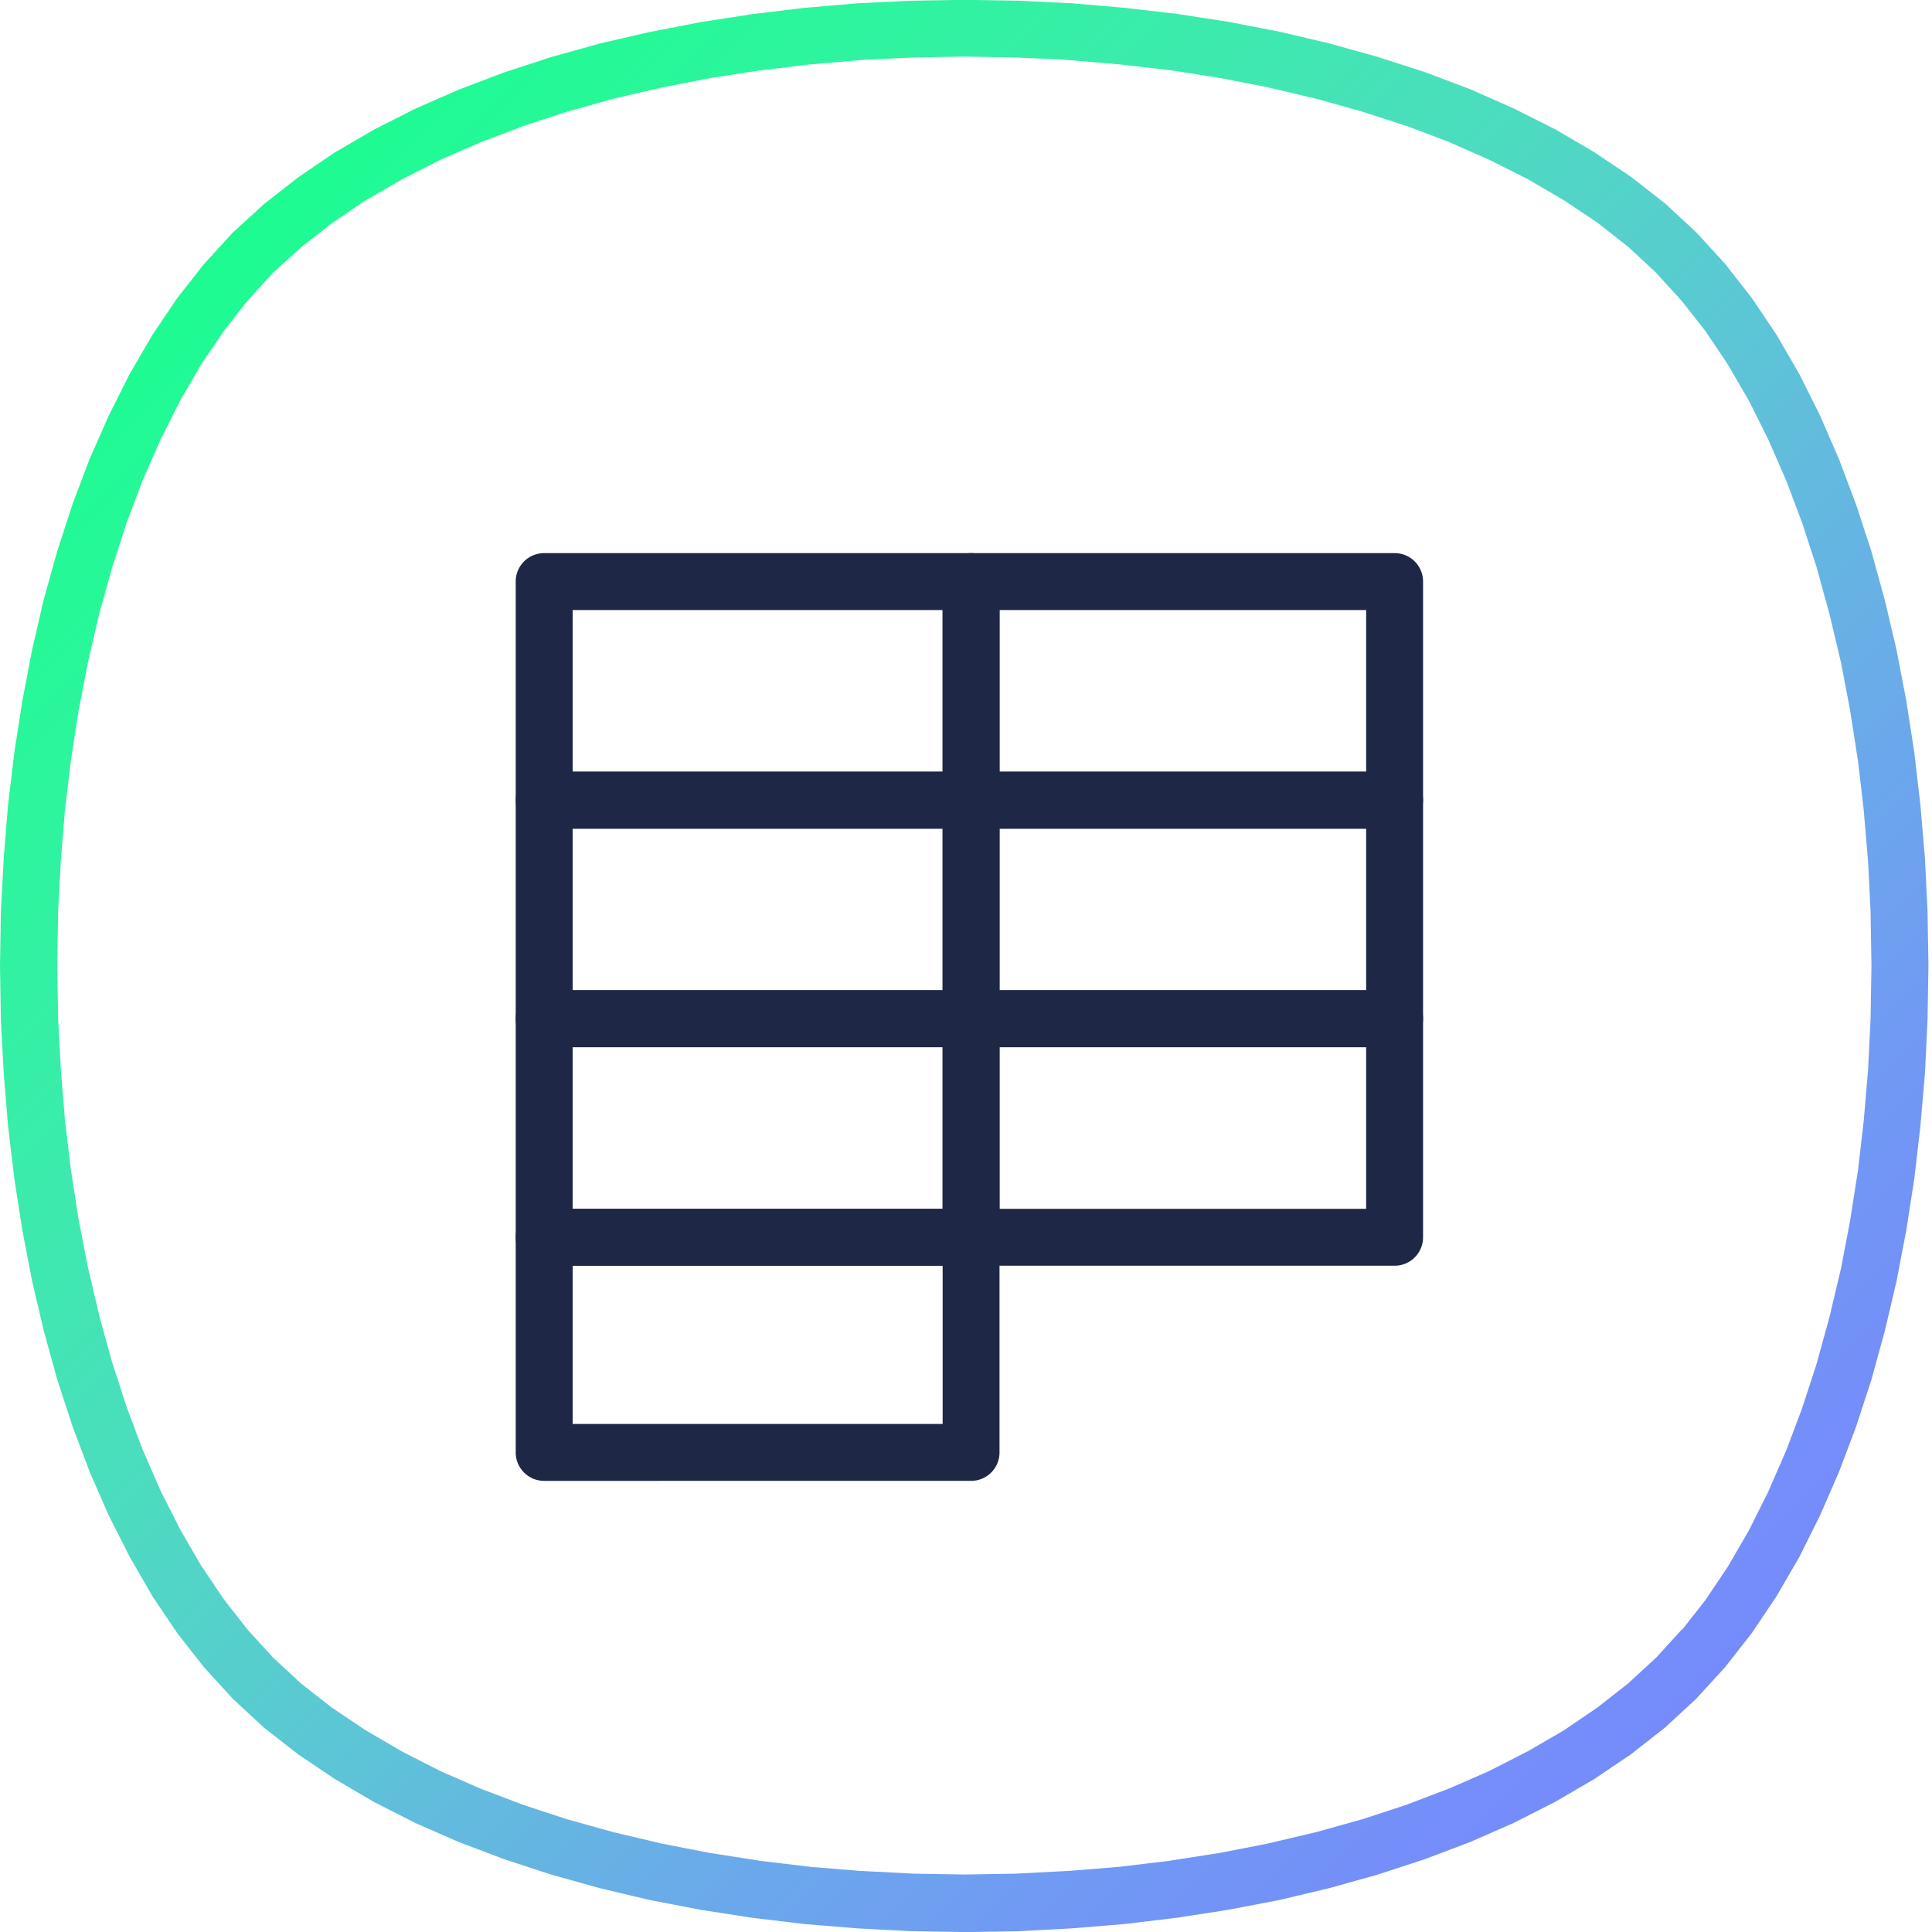
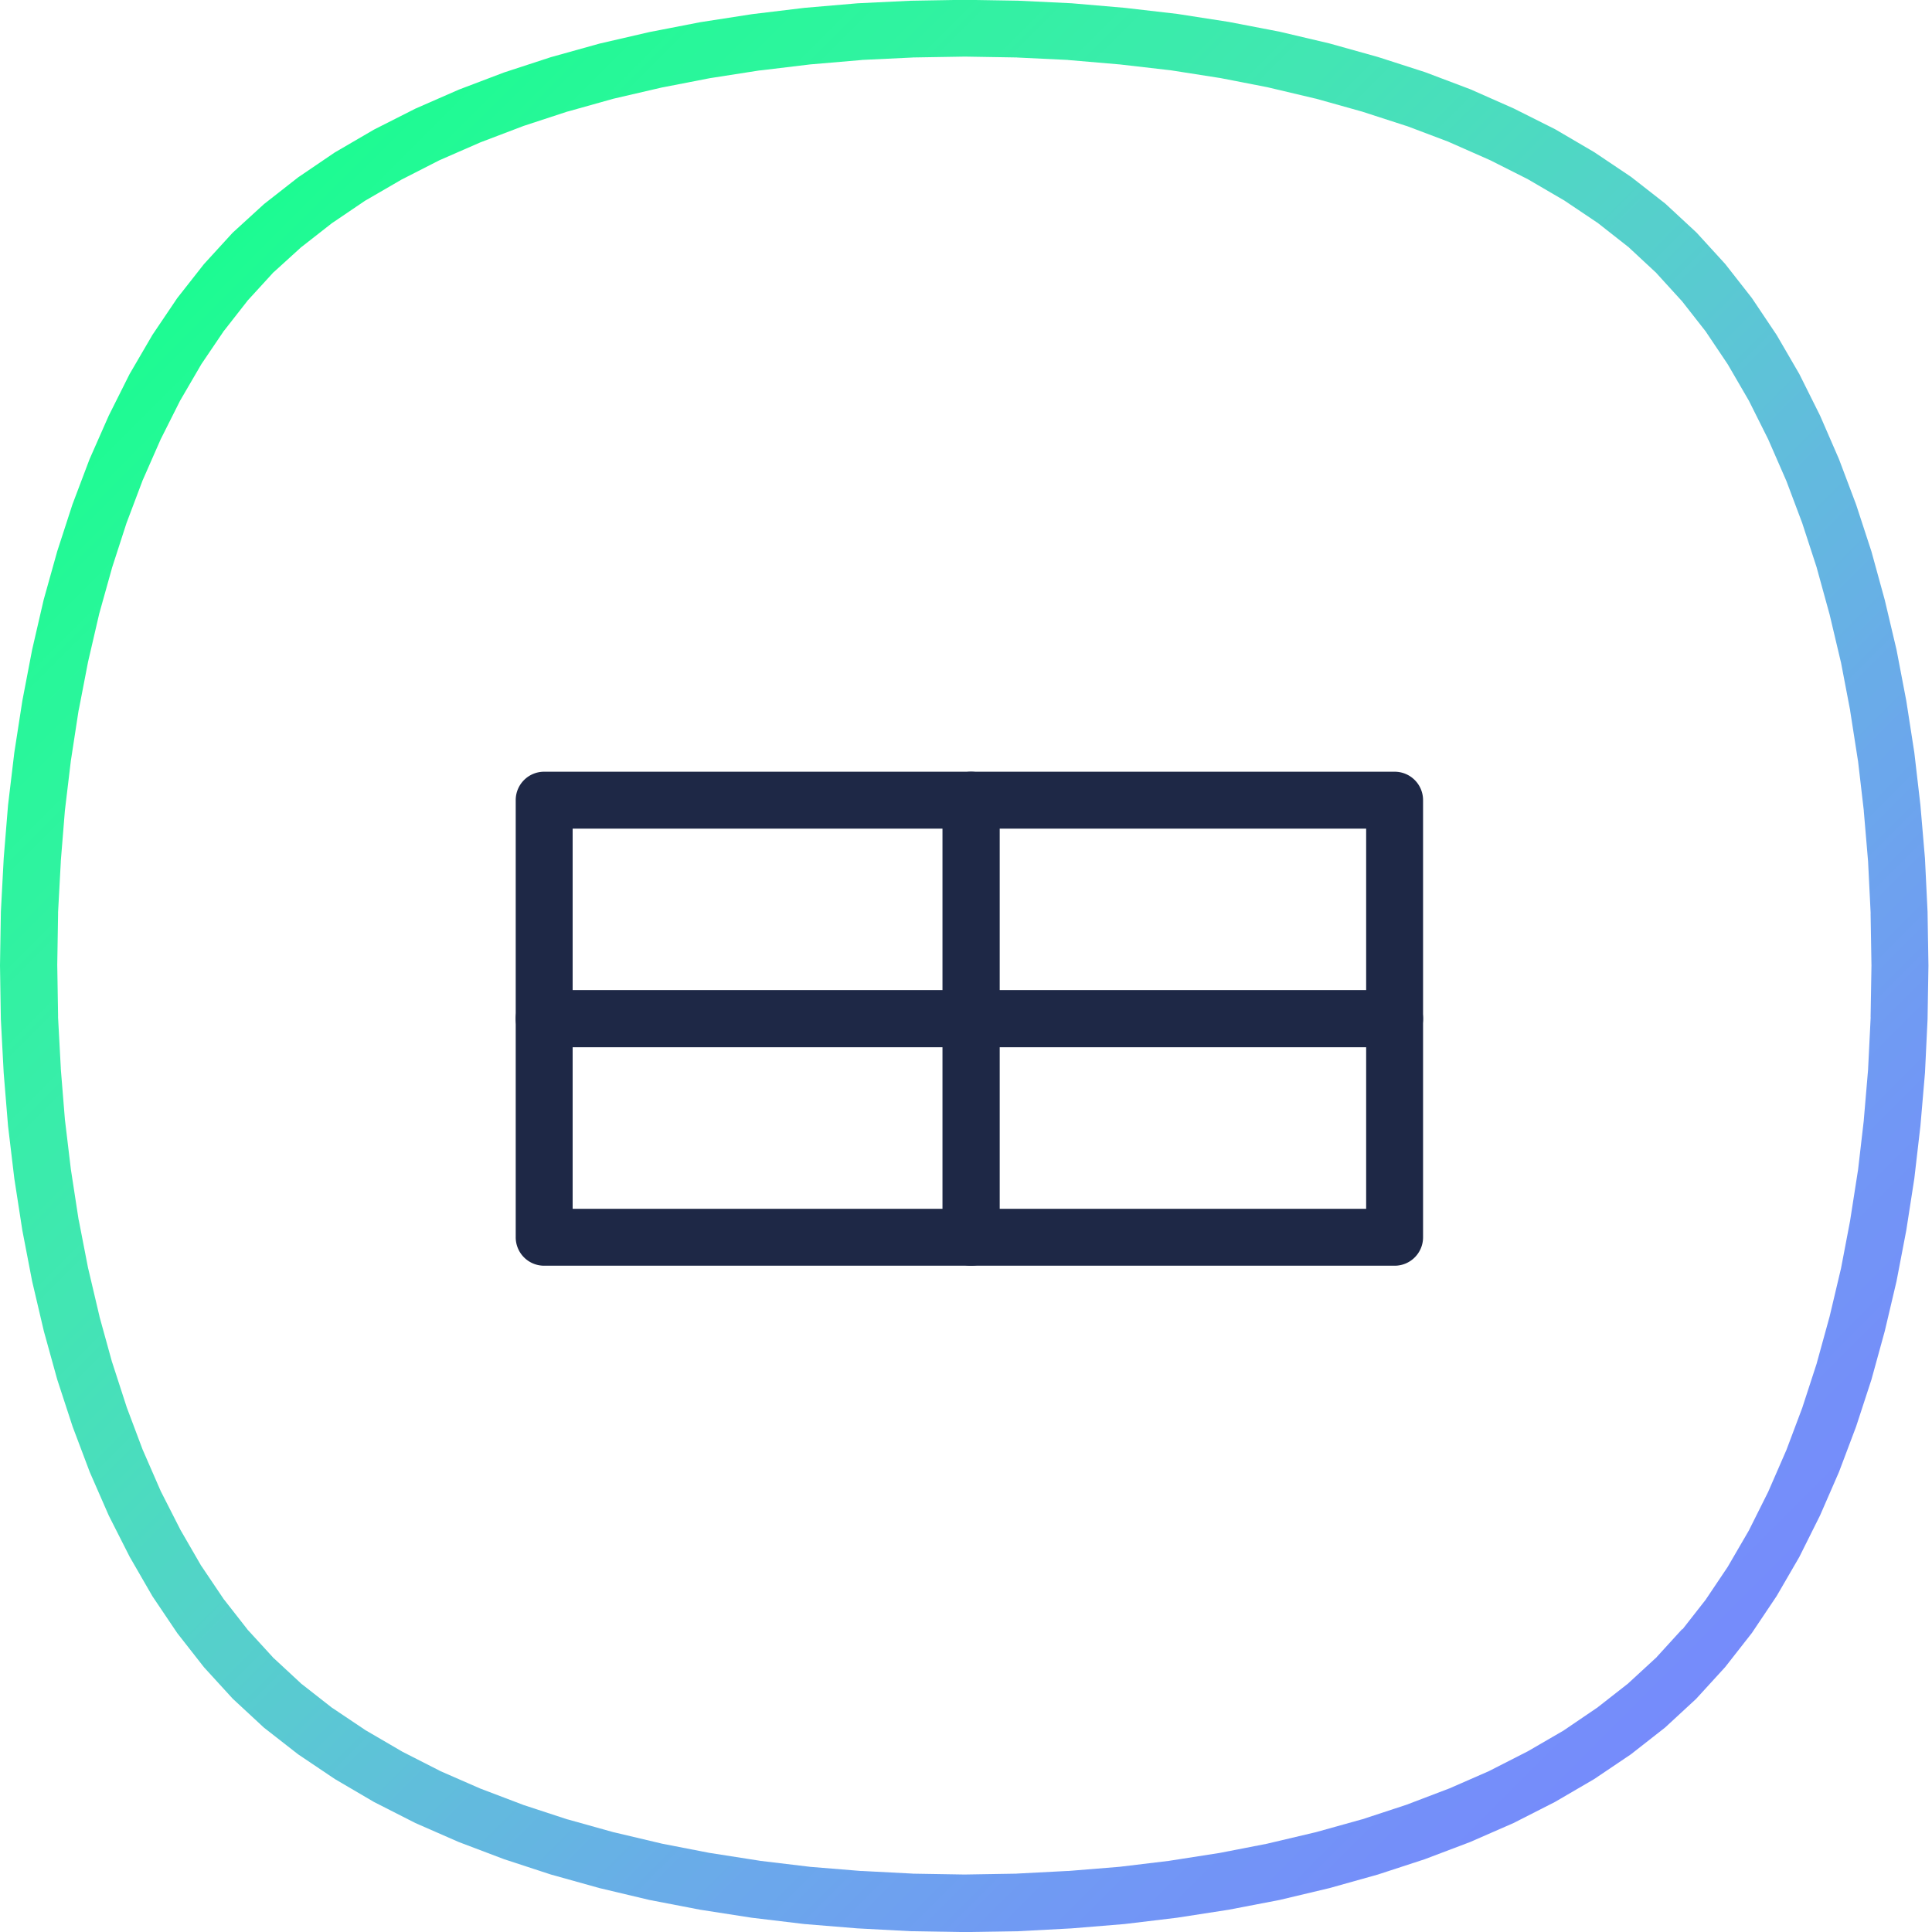
<svg xmlns="http://www.w3.org/2000/svg" width="75" height="75" fill="none">
  <g clip-path="url(#clip0)">
    <path fill-rule="evenodd" clip-rule="evenodd" d="M65.854 65.94l-1.218 1.125-1.324 1.037-1.425.961-1.526.89-1.606.817-1.687.738-1.758.666-1.82.595-1.881.527-1.935.46-1.973.379-2.01.311-2.037.245-2.062.169-2.074.11-2.082.033-2.079-.034-2.074-.11-2.057-.168-2.045-.245-2.002-.311-1.973-.38-1.935-.46-1.885-.526-1.817-.595-1.758-.666-1.686-.738-1.606-.817-1.518-.89-1.429-.961-1.328-1.037-1.21-1.122-1.113-1.218-1.037-1.324-.965-1.433-.881-1.526-.814-1.606-.738-1.687-.666-1.766-.598-1.83-.519-1.876-.455-1.939-.38-1.973-.312-2.015-.244-2.045-.169-2.061-.11-2.083L0 37.474l.034-2.082.11-2.074.168-2.062.244-2.044.312-2.011.38-1.982.447-1.935.527-1.884.59-1.817.666-1.762.746-1.69.805-1.607.89-1.526.961-1.425 1.037-1.32L9.03 9.036l1.218-1.113 1.324-1.037 1.42-.965 1.527-.89 1.606-.813 1.686-.738 1.754-.666 1.821-.595 1.89-.527 1.934-.447 1.973-.383L29.194.55l2.032-.245 2.061-.177 2.079-.1 2.082-.035 2.075.034 2.077.1 2.061.177 2.04.236 2.007.312 1.973.38 1.931.455 1.885.527 1.82.586 1.763.666 1.686.746 1.606.806 1.518.89 1.43.96 1.327 1.037 1.21 1.122 1.113 1.218 1.037 1.324.961 1.433.882 1.518.805 1.614.733 1.687.666 1.766.595 1.821.518 1.885.456 1.93.379 1.982.312 2.01.236 2.037.177 2.07.101 2.078.034 2.083-.034 2.083-.1 2.078-.178 2.07-.236 2.036-.312 2.01-.38 1.982-.455 1.931-.518 1.884-.595 1.822-.666 1.766-.733 1.682-.806 1.615-.88 1.517-.962 1.434-1.037 1.324-1.113 1.218-.004.004zm-.548-2.678l-.05.063.986-1.26-.047.063.92-1.37-.043.063.848-1.458-.034.059.78-1.56-.025.05.712-1.635-.021.054.645-1.715-.017.046.578-1.775-.017.05.506-1.837-.009.038.447-1.889-.008.046.37-1.939-.008.042.308-1.973-.004.043.232-1.999-.005.034.173-2.032-.004.038.101-2.036-.004.034.034-2.045v.034l-.034-2.045.004.034-.101-2.036.004.042-.173-2.032.005.033-.232-1.998.004.047-.308-1.974.009.038-.371-1.939.008.047-.447-1.889.009.038-.506-1.838.017.05-.578-1.774.017.046-.645-1.716.021.055-.712-1.631.025.05-.78-1.56.034.06-.848-1.46.043.064-.92-1.37.047.063-.987-1.26.05.063-1.049-1.151.063.063-1.142-1.062.067.059-1.256-.987.063.047-1.37-.92.06.039-1.46-.852.064.034-1.547-.78.05.025-1.631-.72.055.02-1.708-.645.05.021-1.77-.573.042.013-1.838-.515.042.013-1.888-.447.046.009-1.93-.376.041.009-1.964-.308.046.008-2.006-.231.033.004-2.023-.173h.038l-2.036-.097h.033l-2.04-.034h.038l-2.049.034h.038l-2.04.097h.042l-2.024.173.034-.004-1.994.24.038-.009-1.973.308.042-.008-1.93.375.037-.008-1.889.438.047-.013-1.838.515.046-.017-1.775.582.05-.017-1.706.649.05-.021-1.631.712.059-.03-1.547.79.054-.03-1.467.851.064-.042-1.358.92.063-.047-1.26.986.063-.055-1.155 1.05.071-.072-1.053 1.151.054-.063-.986 1.26.046-.063-.919 1.358.042-.063-.855 1.467.033-.06-.78 1.552.026-.055-.721 1.64.02-.05-.644 1.707.017-.05-.574 1.774.013-.042-.514 1.838.012-.046-.438 1.888.008-.042-.375 1.94.004-.043-.303 1.973.004-.042-.24 2.007.004-.042-.164 2.023.004-.03-.11 2.037.004-.042-.033 2.044v-.033l.033 2.044-.004-.038.11 2.045-.004-.03.164 2.024-.004-.042.24 2.007-.004-.039.303 1.974-.004-.043.375 1.931-.008-.046.447 1.897-.013-.042.506 1.834-.013-.051.578 1.783-.017-.046.645 1.716-.021-.055.713 1.636-.03-.06.788 1.548-.03-.05.848 1.466-.042-.067.923 1.37-.046-.063.986 1.26-.054-.063 1.053 1.15-.063-.063 1.147 1.063-.072-.06 1.26.987-.062-.046 1.37.919-.06-.038 1.46.852-.06-.03 1.547.788-.059-.025 1.632.713-.05-.021 1.707.649-.05-.017 1.774.582-.046-.017 1.838.514-.043-.013 1.89.447-.043-.008 1.93.375-.037-.008 1.964.307-.042-.004 2.003.24-.043-.004 2.024.165-.034-.005 2.04.106h-.041l2.036.034h-.034l2.045-.034h-.038l2.036-.106-.03.005 2.024-.165-.042.005 1.998-.24-.038.004 1.973-.308-.042.008 1.93-.375-.046.008 1.893-.447-.046.013 1.842-.514-.046.017 1.77-.582-.046.017 1.707-.65-.05.022 1.631-.713-.059.026 1.547-.789-.054.03 1.467-.852-.064.038 1.358-.923-.063.046 1.26-.986-.067.055 1.155-1.063-.068.068 1.05-1.151-.004.03z" fill="url(#paint0_linear)" />
    <path d="M21.125 29.958h16.572c.61 0 1.104.493 1.104 1.104v8.487c0 .611-.493 1.104-1.104 1.104H21.124a1.103 1.103 0 01-1.104-1.104v-8.487c0-.61.493-1.104 1.105-1.104zm15.467 2.209H22.23v6.277h14.363v-6.277z" fill="#1E2846" />
    <path d="M37.697 29.958h16.441c.612 0 1.105.493 1.105 1.104v8.487c0 .611-.493 1.104-1.105 1.104H37.697a1.103 1.103 0 01-1.105-1.104v-8.487c0-.61.494-1.104 1.105-1.104zm15.337 2.209H38.802v6.277h14.232v-6.277z" fill="#1E2846" />
    <path d="M21.125 38.44h16.572c.61 0 1.104.493 1.104 1.105v8.486c0 .611-.493 1.104-1.104 1.104H21.124a1.103 1.103 0 01-1.104-1.104v-8.486c0-.612.493-1.105 1.105-1.105zm15.467 2.21H22.23v6.276h14.363V40.65z" fill="#1E2846" />
    <path d="M37.697 38.44h16.441c.612 0 1.105.493 1.105 1.105v8.486c0 .611-.493 1.104-1.105 1.104H37.697a1.103 1.103 0 01-1.105-1.104v-8.486c0-.612.494-1.105 1.105-1.105zm15.337 2.21H38.802v6.276h14.232V40.65z" fill="#1E2846" />
-     <path d="M21.125 46.926h16.572c.61 0 1.104.493 1.104 1.105v8.351c0 .611-.493 1.105-1.104 1.105H21.124a1.103 1.103 0 01-1.104-1.105v-8.351c0-.612.493-1.105 1.105-1.105zm15.467 2.21H22.23v6.142h14.363v-6.143zM21.125 21.472h16.572c.61 0 1.104.493 1.104 1.104v8.487c0 .611-.493 1.104-1.104 1.104H21.124a1.103 1.103 0 01-1.104-1.104v-8.487c0-.61.493-1.104 1.105-1.104zm15.467 2.209H22.23v6.277h14.363v-6.277z" fill="#1E2846" />
-     <path d="M37.697 21.472h16.441c.612 0 1.105.493 1.105 1.104v8.487c0 .611-.493 1.104-1.105 1.104H37.697a1.103 1.103 0 01-1.105-1.104v-8.487c0-.61.494-1.104 1.105-1.104zm15.337 2.209H38.802v6.277h14.232v-6.277z" fill="#1E2846" />
  </g>
  <defs>
    <linearGradient id="paint0_linear" x1="37.431" y1="-37.439" x2="112.366" y2="37.491" gradientUnits="userSpaceOnUse">
      <stop stop-color="#00FF8B" />
      <stop offset=".012" stop-color="#07FF8B" />
      <stop offset=".02" stop-color="#09FF8C" />
      <stop offset=".031" stop-color="#0DFE8C" />
      <stop offset=".039" stop-color="#0EFE8D" />
      <stop offset=".051" stop-color="#11FE8D" />
      <stop offset=".059" stop-color="#13FD8E" />
      <stop offset=".071" stop-color="#14FD8E" />
      <stop offset=".078" stop-color="#16FD8F" />
      <stop offset=".09" stop-color="#17FD90" />
      <stop offset=".102" stop-color="#19FC91" />
      <stop offset=".11" stop-color="#1BFC91" />
      <stop offset=".122" stop-color="#1CFB92" />
      <stop offset=".129" stop-color="#1EFB93" />
      <stop offset=".141" stop-color="#20FA94" />
      <stop offset=".149" stop-color="#21FA95" />
      <stop offset=".161" stop-color="#23F996" />
      <stop offset=".169" stop-color="#25F897" />
      <stop offset=".18" stop-color="#26F898" />
      <stop offset=".188" stop-color="#28F79A" />
      <stop offset=".2" stop-color="#29F69B" />
      <stop offset=".212" stop-color="#2BF69C" />
      <stop offset=".22" stop-color="#2CF59D" />
      <stop offset=".231" stop-color="#2EF49F" />
      <stop offset=".239" stop-color="#2FF3A0" />
      <stop offset=".251" stop-color="#31F2A1" />
      <stop offset=".259" stop-color="#33F1A3" />
      <stop offset=".271" stop-color="#34F0A4" />
      <stop offset=".278" stop-color="#36EFA6" />
      <stop offset=".29" stop-color="#37EEA8" />
      <stop offset=".302" stop-color="#39EDAA" />
      <stop offset=".31" stop-color="#3AECAB" />
      <stop offset=".322" stop-color="#3CEAAD" />
      <stop offset=".329" stop-color="#3EE9AE" />
      <stop offset=".341" stop-color="#3FE8B0" />
      <stop offset=".349" stop-color="#41E7B2" />
      <stop offset=".361" stop-color="#43E5B4" />
      <stop offset=".369" stop-color="#44E3B6" />
      <stop offset=".38" stop-color="#46E2B8" />
      <stop offset=".388" stop-color="#47E0BA" />
      <stop offset=".4" stop-color="#49DFBB" />
      <stop offset=".412" stop-color="#4ADDBE" />
      <stop offset=".42" stop-color="#4CDCBF" />
      <stop offset=".431" stop-color="#4DDAC1" />
      <stop offset=".439" stop-color="#4ED8C3" />
      <stop offset=".451" stop-color="#50D6C5" />
      <stop offset=".459" stop-color="#52D4C7" />
      <stop offset=".471" stop-color="#53D3C9" />
      <stop offset=".478" stop-color="#55D0CB" />
      <stop offset=".49" stop-color="#56CFCC" />
      <stop offset=".502" stop-color="#57CDCF" />
      <stop offset=".51" stop-color="#58CBD0" />
      <stop offset=".522" stop-color="#5AC9D2" />
      <stop offset=".529" stop-color="#5BC7D4" />
      <stop offset=".541" stop-color="#5CC5D6" />
      <stop offset=".549" stop-color="#5DC3D7" />
      <stop offset=".561" stop-color="#5FC1D9" />
      <stop offset=".569" stop-color="#60BEDB" />
      <stop offset=".58" stop-color="#61BDDC" />
      <stop offset=".588" stop-color="#62BADE" />
      <stop offset=".6" stop-color="#63B9DF" />
      <stop offset=".612" stop-color="#64B6E1" />
      <stop offset=".62" stop-color="#65B5E2" />
      <stop offset=".631" stop-color="#66B2E4" />
      <stop offset=".639" stop-color="#67B1E5" />
      <stop offset=".651" stop-color="#68AEE7" />
      <stop offset=".659" stop-color="#69ACE8" />
      <stop offset=".671" stop-color="#6AABE9" />
      <stop offset=".678" stop-color="#6BA8EB" />
      <stop offset=".69" stop-color="#6BA7EC" />
      <stop offset=".702" stop-color="#6CA5ED" />
      <stop offset=".71" stop-color="#6DA3EE" />
      <stop offset=".722" stop-color="#6EA1EF" />
      <stop offset=".729" stop-color="#6EA0F0" />
      <stop offset=".741" stop-color="#6F9EF1" />
      <stop offset=".749" stop-color="#709CF2" />
      <stop offset=".761" stop-color="#709AF3" />
      <stop offset=".769" stop-color="#7199F4" />
      <stop offset=".78" stop-color="#7197F5" />
      <stop offset=".788" stop-color="#7296F6" />
      <stop offset=".8" stop-color="#7294F6" />
      <stop offset=".812" stop-color="#7393F7" />
      <stop offset=".82" stop-color="#7392F8" />
      <stop offset=".831" stop-color="#7490F8" />
      <stop offset=".839" stop-color="#748FF9" />
      <stop offset=".851" stop-color="#758EFA" />
      <stop offset=".859" stop-color="#758DFA" />
      <stop offset=".871" stop-color="#758CFB" />
      <stop offset=".878" stop-color="#768BFB" />
      <stop offset=".89" stop-color="#768AFC" />
      <stop offset=".902" stop-color="#7689FC" />
      <stop offset=".91" stop-color="#7688FC" />
      <stop offset=".922" stop-color="#7787FD" />
      <stop offset=".929" stop-color="#7786FD" />
      <stop offset=".941" stop-color="#7786FD" />
      <stop offset=".949" stop-color="#7785FE" />
      <stop offset=".961" stop-color="#7784FE" />
      <stop offset=".969" stop-color="#7884FE" />
      <stop offset=".98" stop-color="#7883FF" />
      <stop offset=".988" stop-color="#7883FF" />
      <stop offset="1" stop-color="#7882FF" />
    </linearGradient>
    <clipPath id="clip0">
      <path fill="#fff" d="M0 0h74.867v75H0z" />
    </clipPath>
  </defs>
</svg>